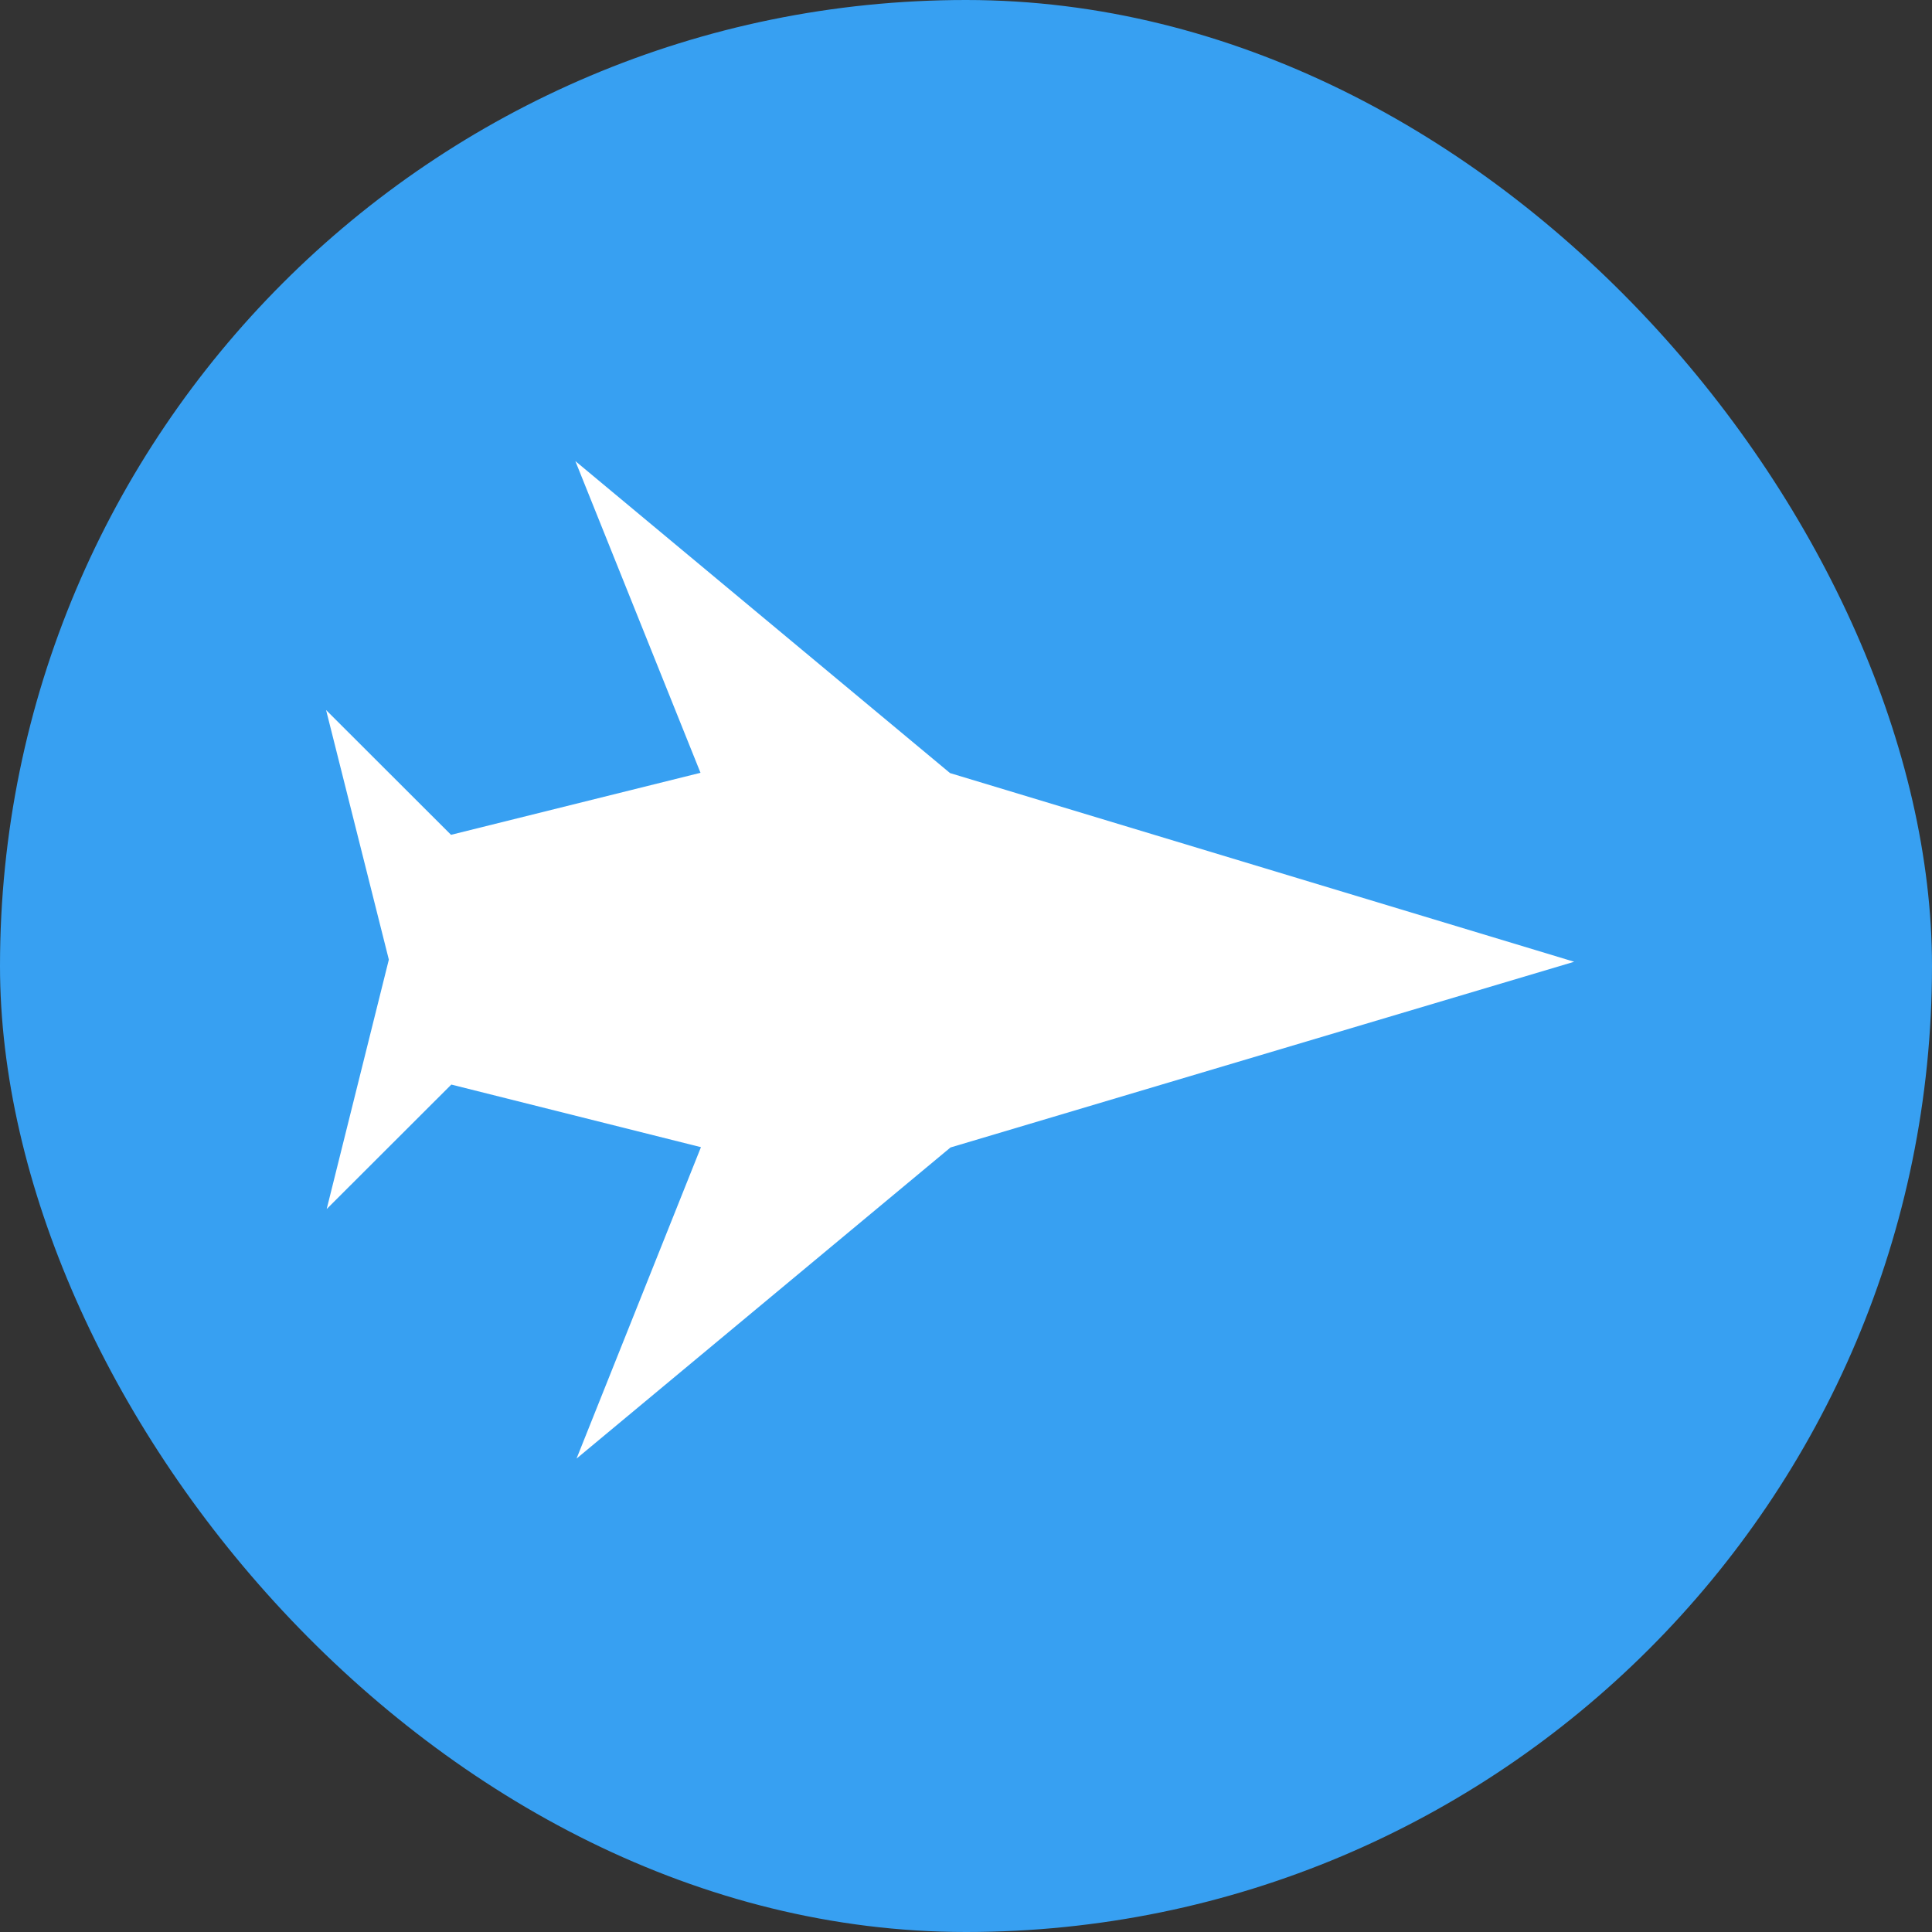
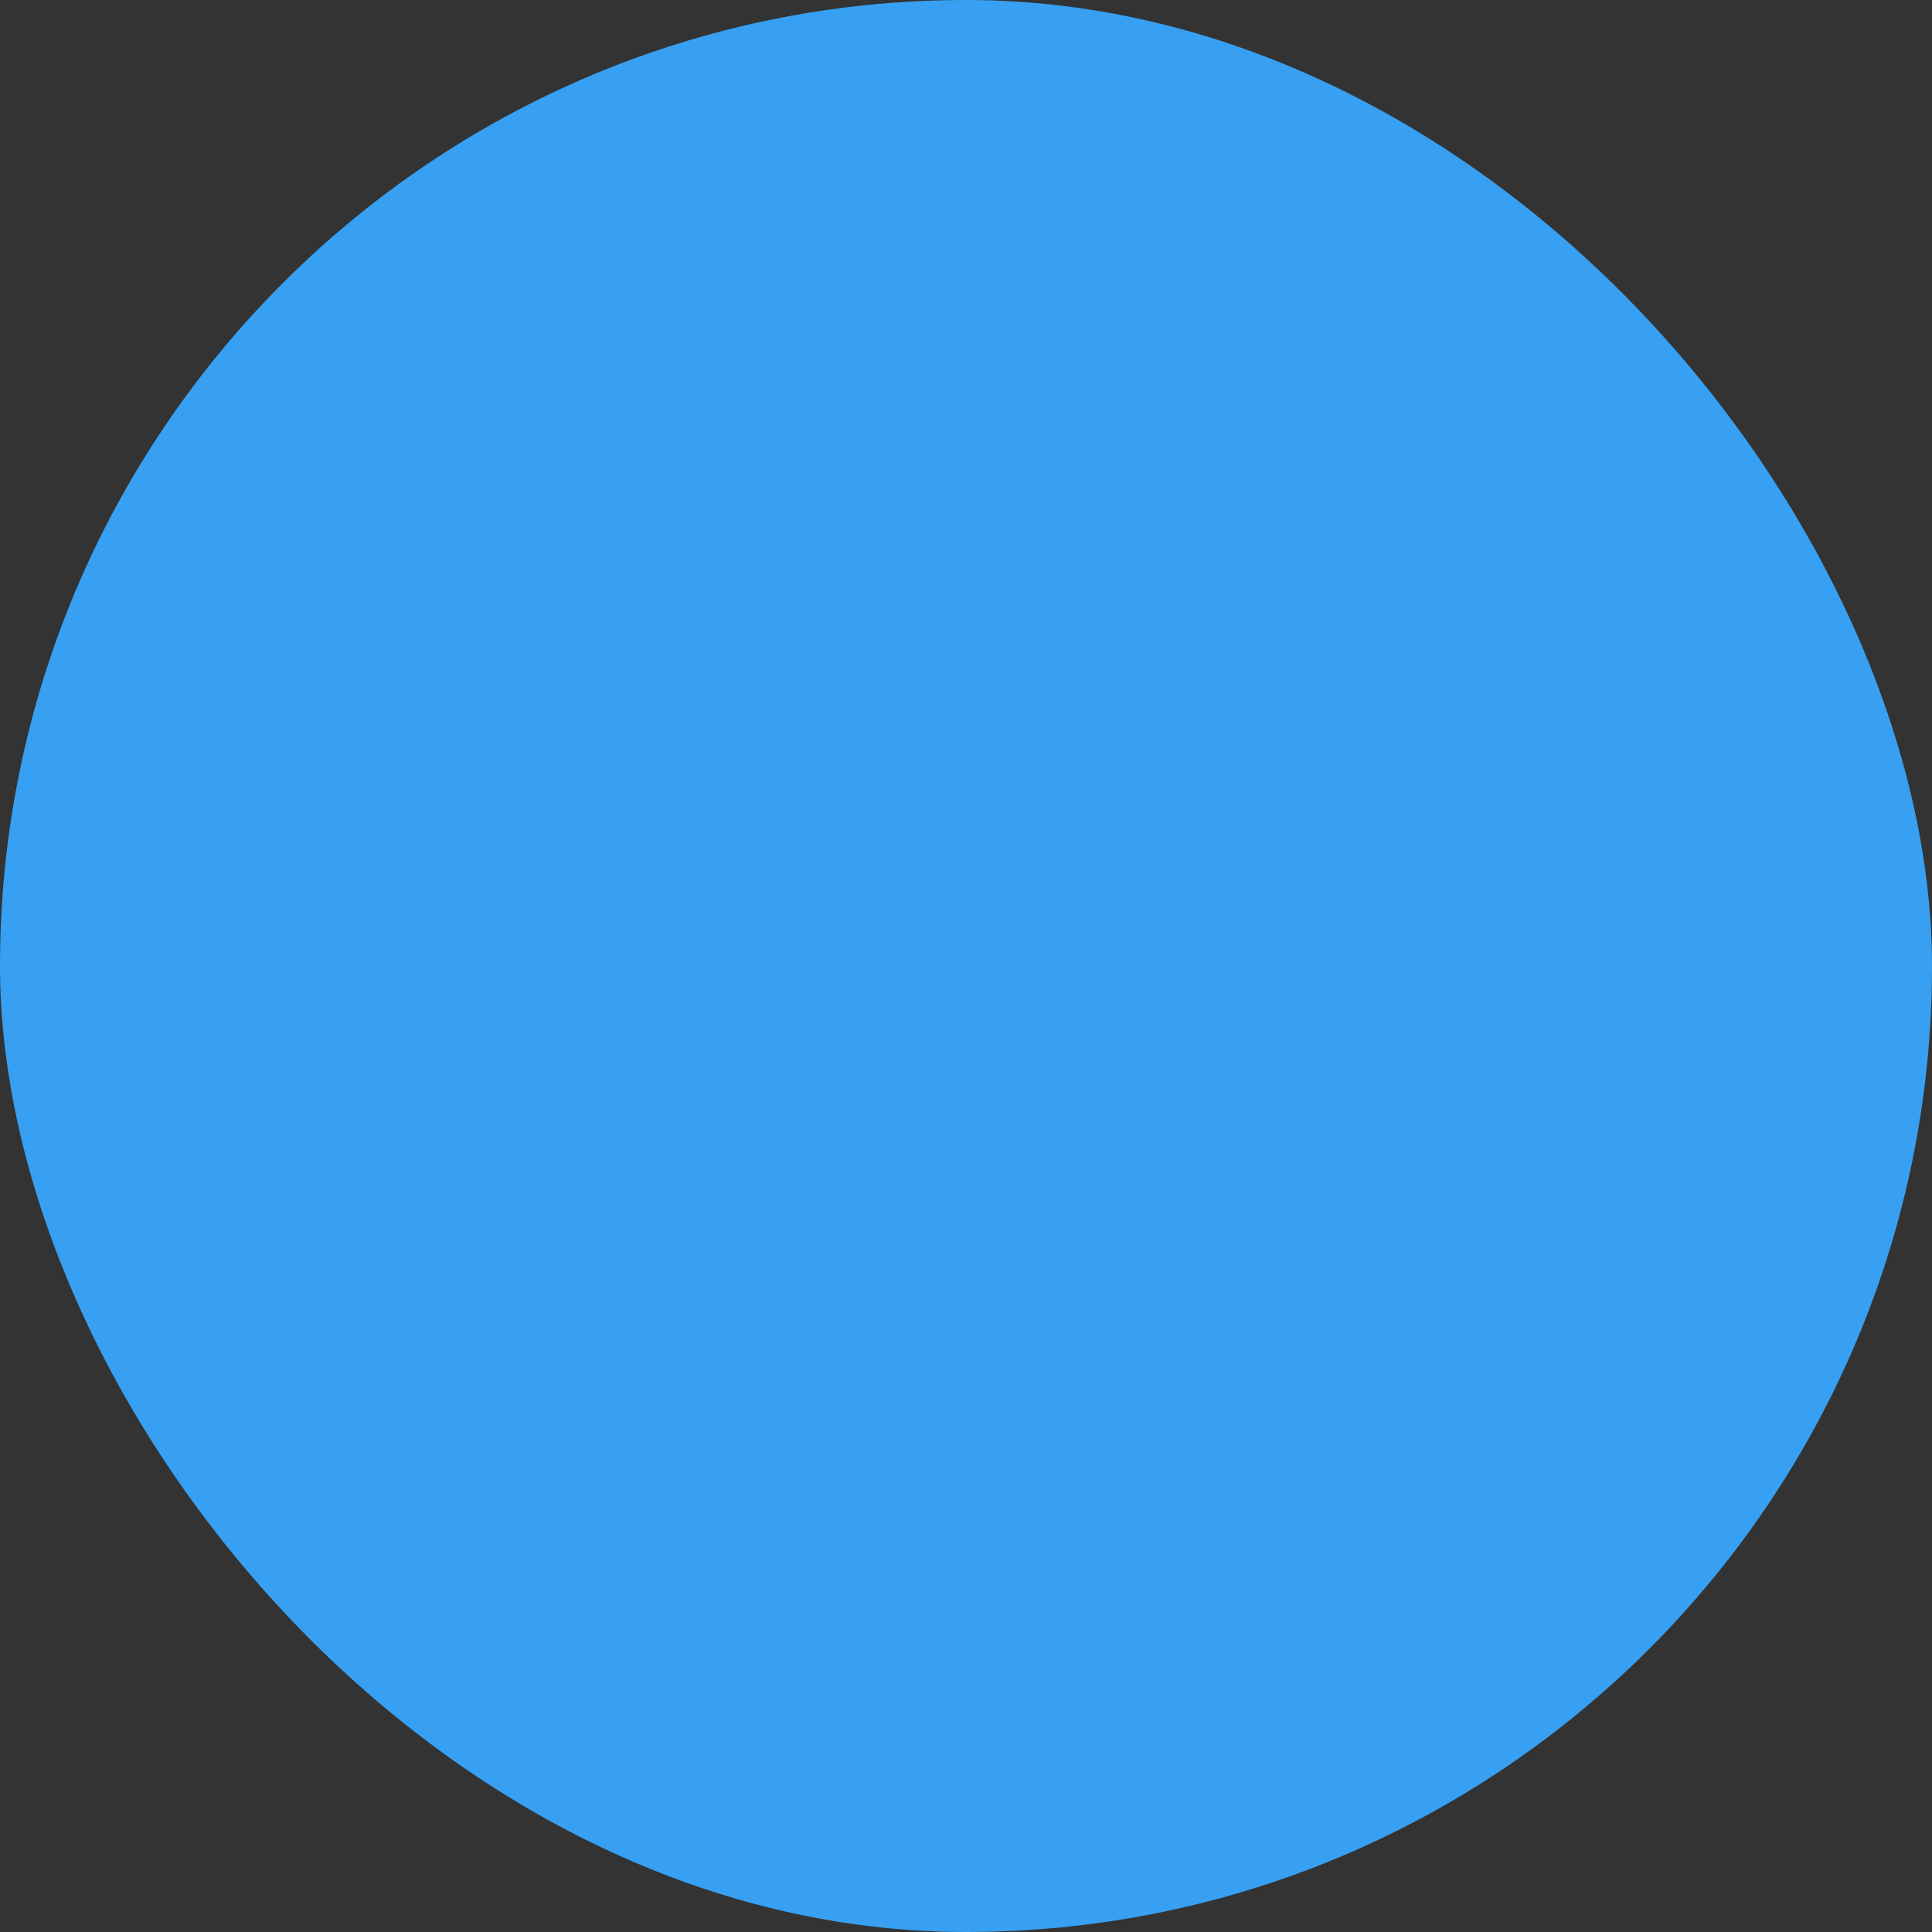
<svg xmlns="http://www.w3.org/2000/svg" width="16" height="16" version="1">
  <rect width="100%" height="100%" fill="#333333" stroke="none" />
  <rect fill="#37a0f2" width="16" height="16" x="0" y="0" rx="8" ry="8" />
  <g fill="#fff" transform="matrix(-.011 -.011 -.011 .011 11.873 9.267)">
    <g>
-       <path transform="matrix(-47.026 -46.916 -46.969 46.857 1040.6 169.7)" d="m6 3.996 1 2.5-2 0.5-1-1 0.5 2v0.004l-0.5 2 1-1 2 0.5-1 2.5 3-2.5 5-1.496-5-1.508z" />
-     </g>
+       </g>
  </g>
</svg>